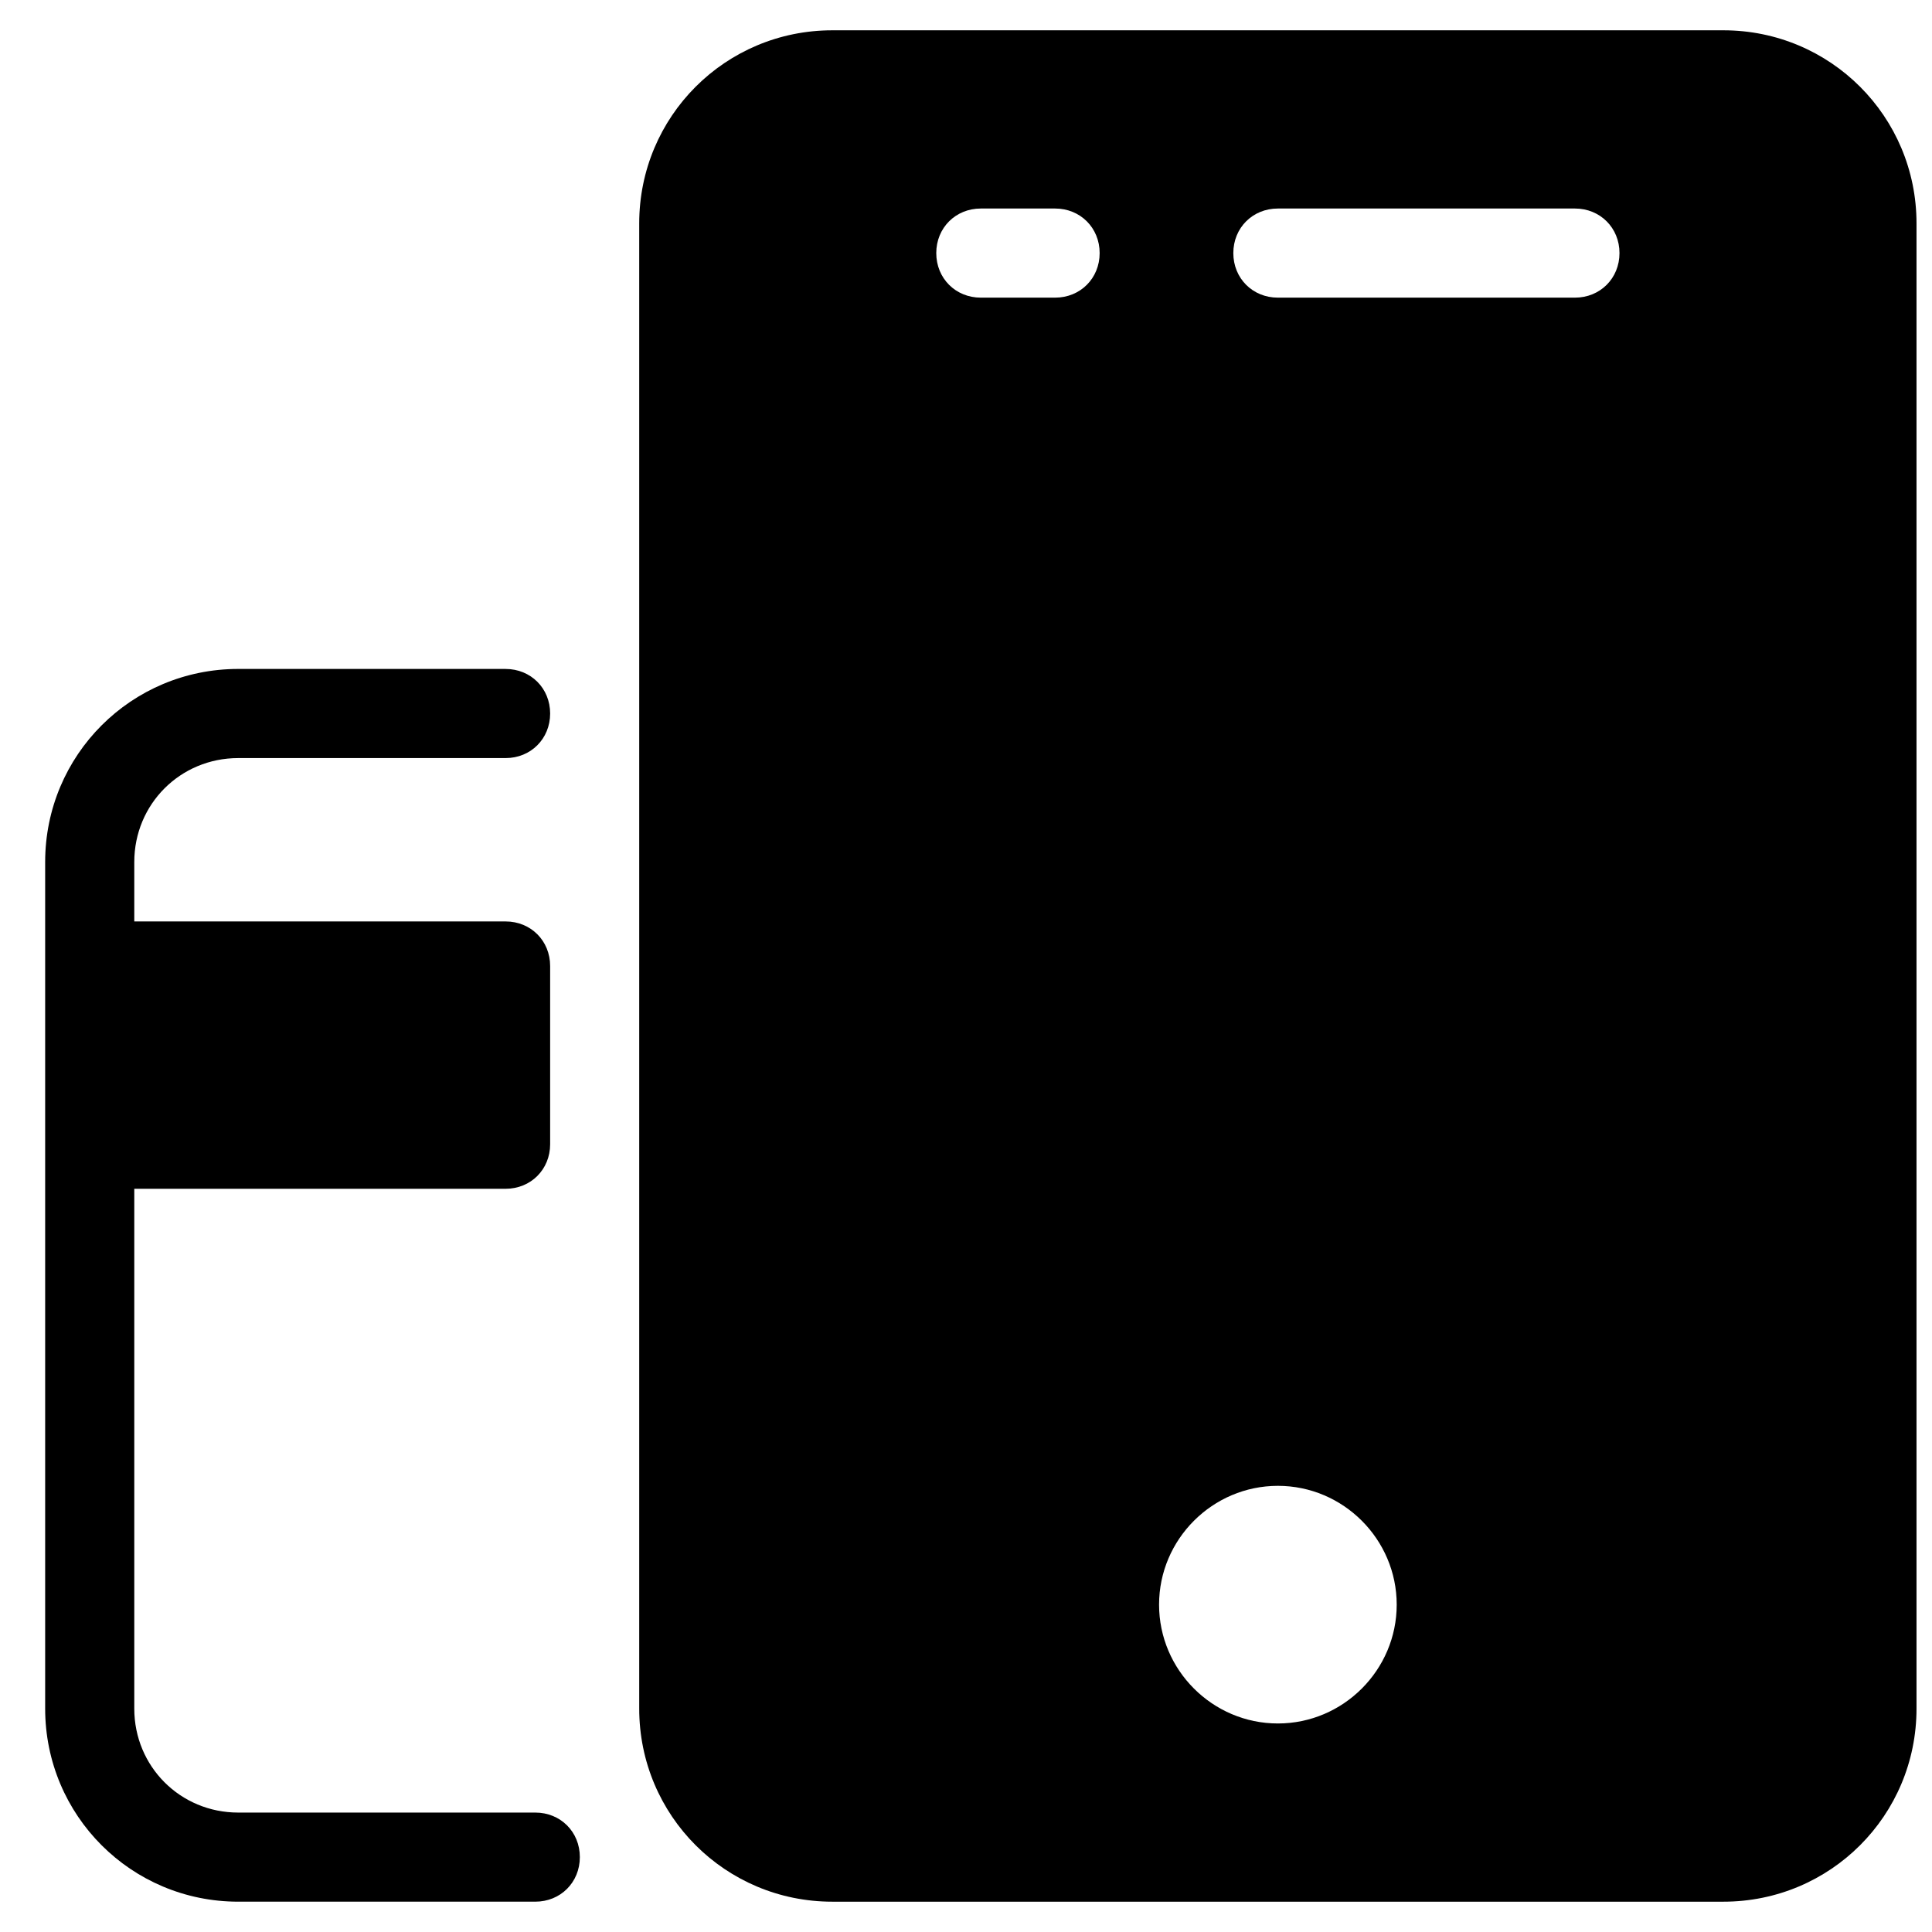
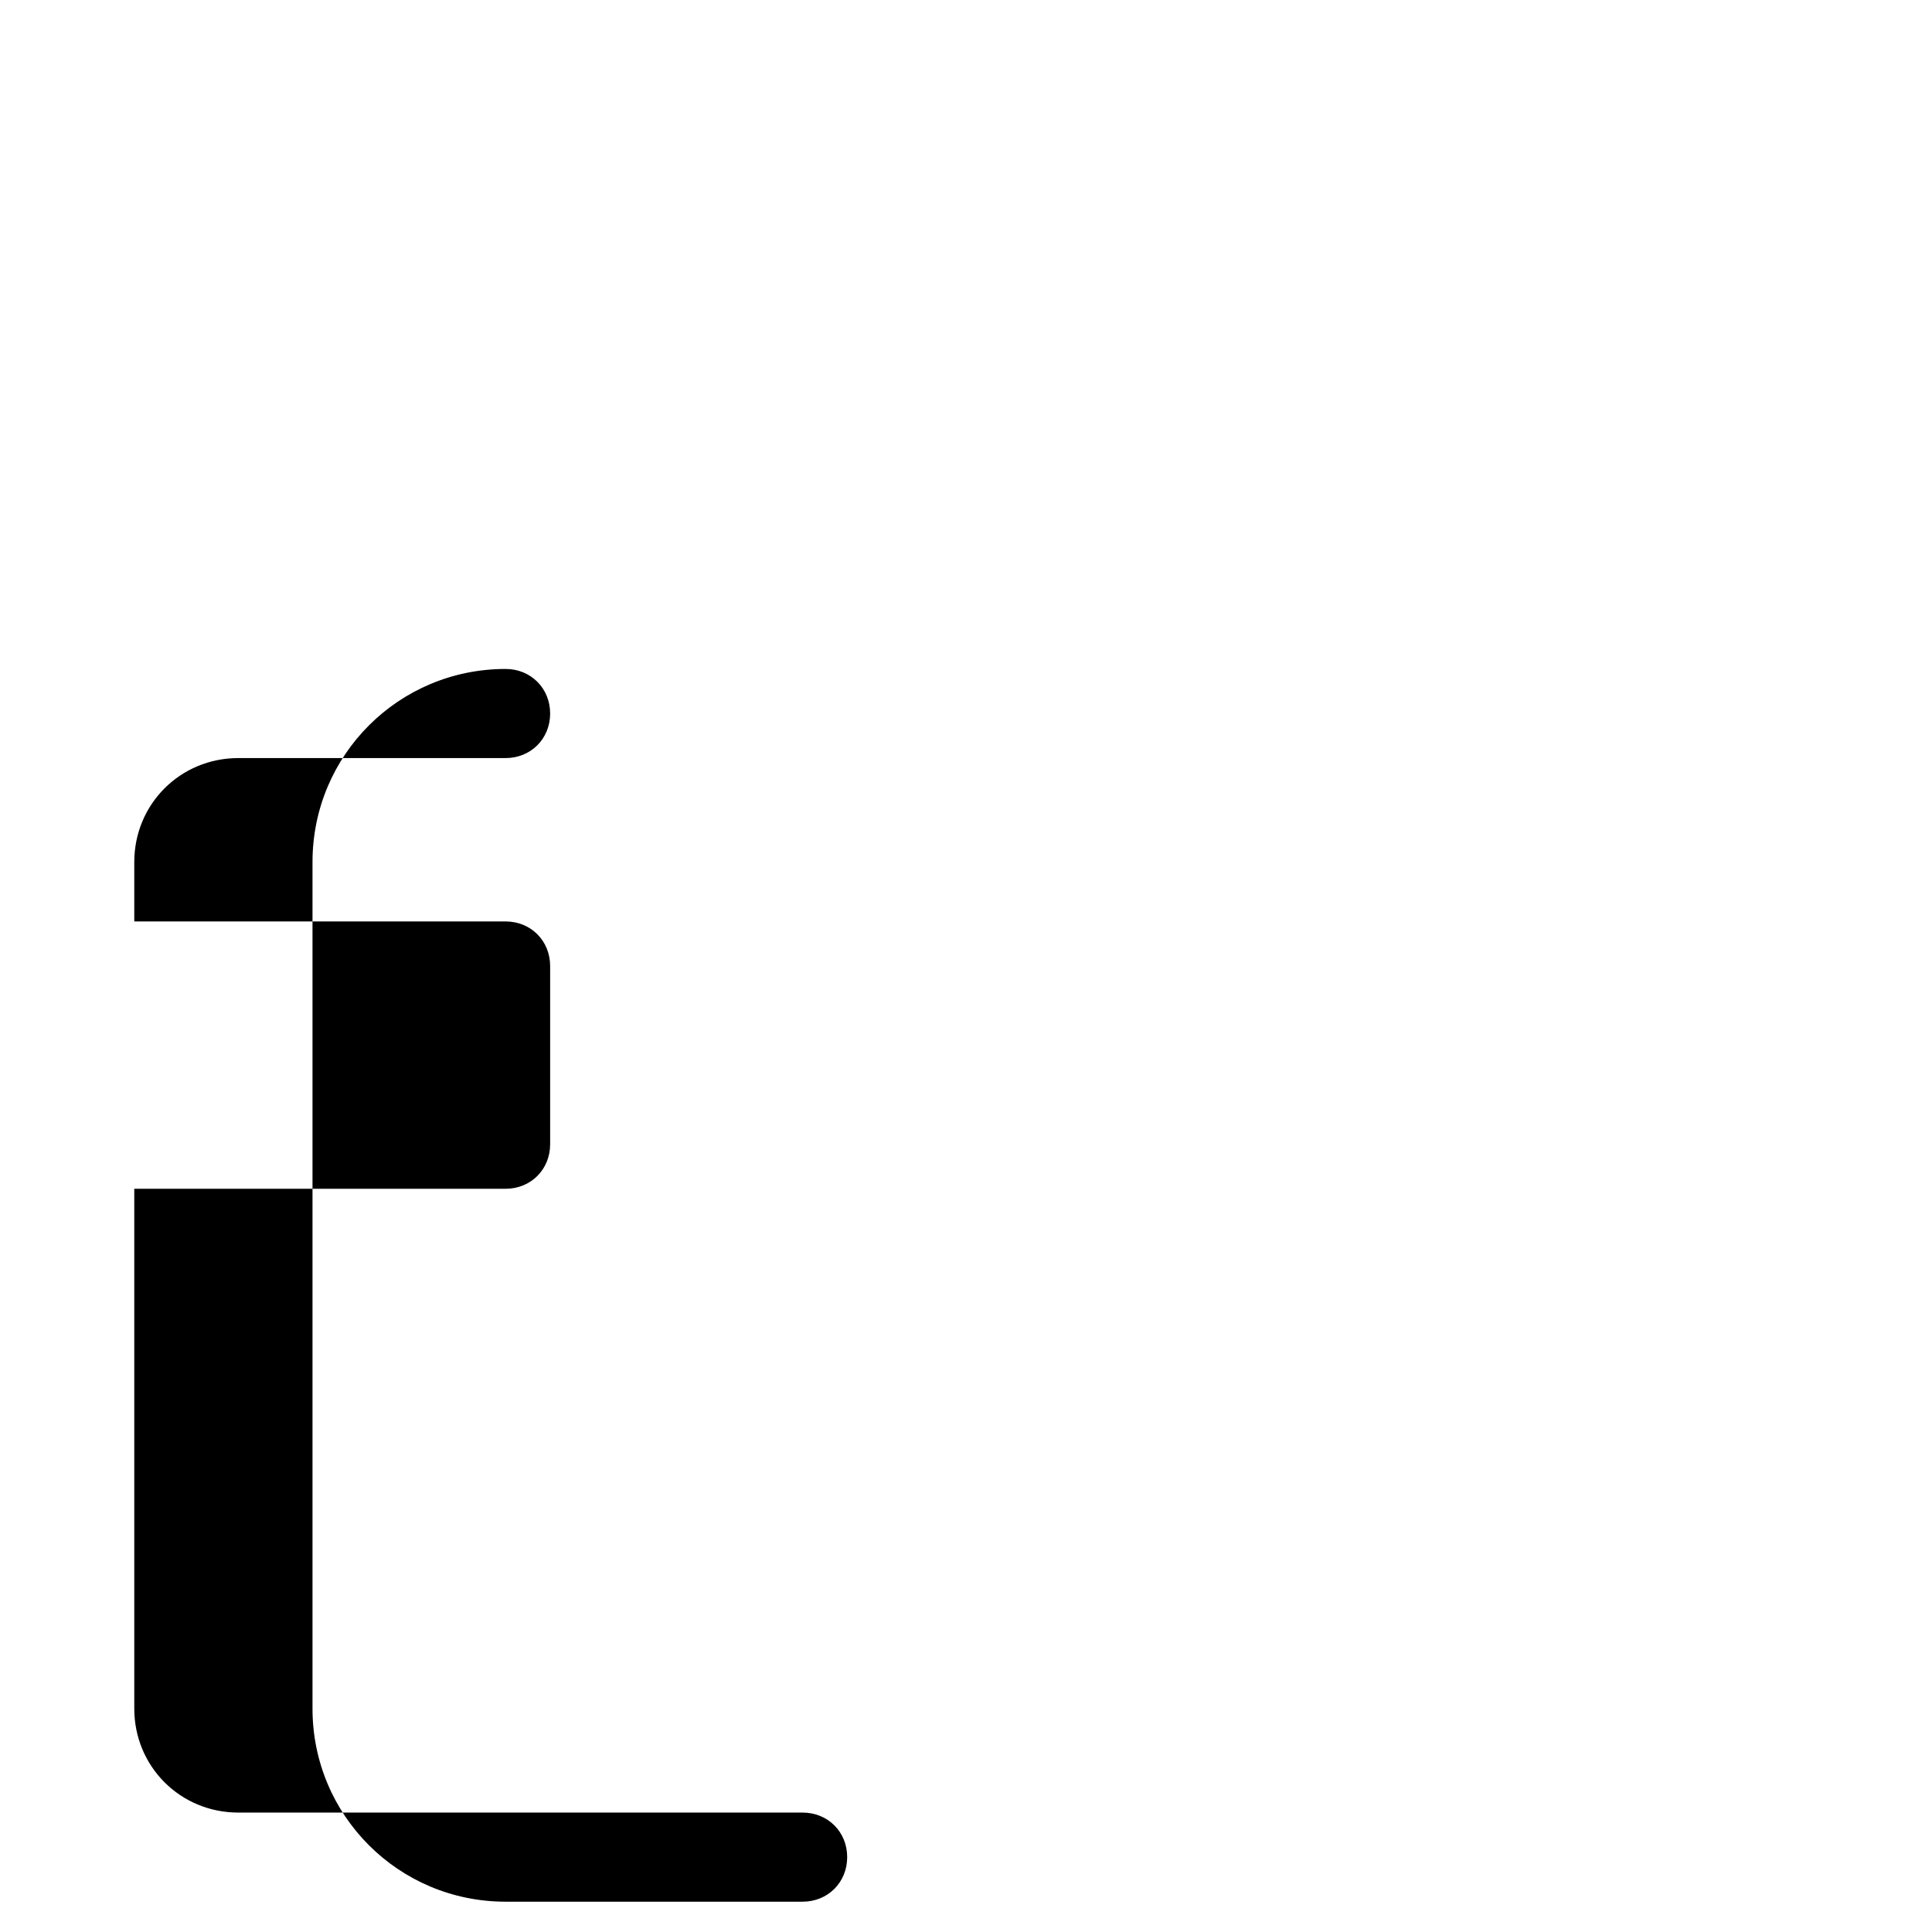
<svg xmlns="http://www.w3.org/2000/svg" width="800px" height="800px" version="1.1" viewBox="144 144 512 512">
  <defs>
    <clipPath id="a">
-       <path d="m313 152h338.9v496h-338.9z" />
-     </clipPath>
+       </clipPath>
  </defs>
-   <path d="m285.86 624.35h-78.723c-15.352 0-27.551-12.203-27.551-27.551v-137.76h98.398c6.691 0 11.809-5.117 11.809-11.809v-47.23c0-6.691-5.117-11.809-11.809-11.809h-98.398v-15.742c0-15.352 12.203-27.551 27.551-27.551h70.848c6.691 0 11.809-5.117 11.809-11.809s-5.117-11.809-11.809-11.809l-70.848-0.004c-28.34 0-51.168 22.828-51.168 51.168v224.35c0 28.34 22.828 51.168 51.168 51.168h78.719c6.691 0 11.809-5.117 11.809-11.809 0.004-6.688-5.113-11.805-11.805-11.805z" />
+   <path d="m285.86 624.35h-78.723c-15.352 0-27.551-12.203-27.551-27.551v-137.76h98.398c6.691 0 11.809-5.117 11.809-11.809v-47.23c0-6.691-5.117-11.809-11.809-11.809h-98.398v-15.742c0-15.352 12.203-27.551 27.551-27.551h70.848c6.691 0 11.809-5.117 11.809-11.809s-5.117-11.809-11.809-11.809c-28.34 0-51.168 22.828-51.168 51.168v224.35c0 28.34 22.828 51.168 51.168 51.168h78.719c6.691 0 11.809-5.117 11.809-11.809 0.004-6.688-5.113-11.805-11.805-11.805z" />
  <g clip-path="url(#a)">
    <path d="m600.73 152.03h-74.785-1.969-1.969-157.44c-28.34 0-51.168 22.828-51.168 51.168v393.6c0 28.34 22.828 51.168 51.168 51.168h236.16c28.34 0 51.168-22.828 51.168-51.168v-393.6c0-28.34-22.828-51.168-51.168-51.168zm-177.12 70.848h-19.68c-6.691 0-11.809-5.117-11.809-11.809 0-6.691 5.117-11.809 11.809-11.809h19.68c6.691 0 11.809 5.117 11.809 11.809 0 6.691-5.117 11.809-11.809 11.809zm59.043 377.86c-17.32 0-31.488-14.168-31.488-31.488 0-17.32 14.168-31.488 31.488-31.488s31.488 14.168 31.488 31.488c0 17.32-14.172 31.488-31.488 31.488zm78.719-377.86h-78.719c-6.691 0-11.809-5.117-11.809-11.809 0-6.691 5.117-11.809 11.809-11.809h78.719c6.691 0 11.809 5.117 11.809 11.809 0 6.691-5.117 11.809-11.809 11.809z" />
  </g>
</svg>